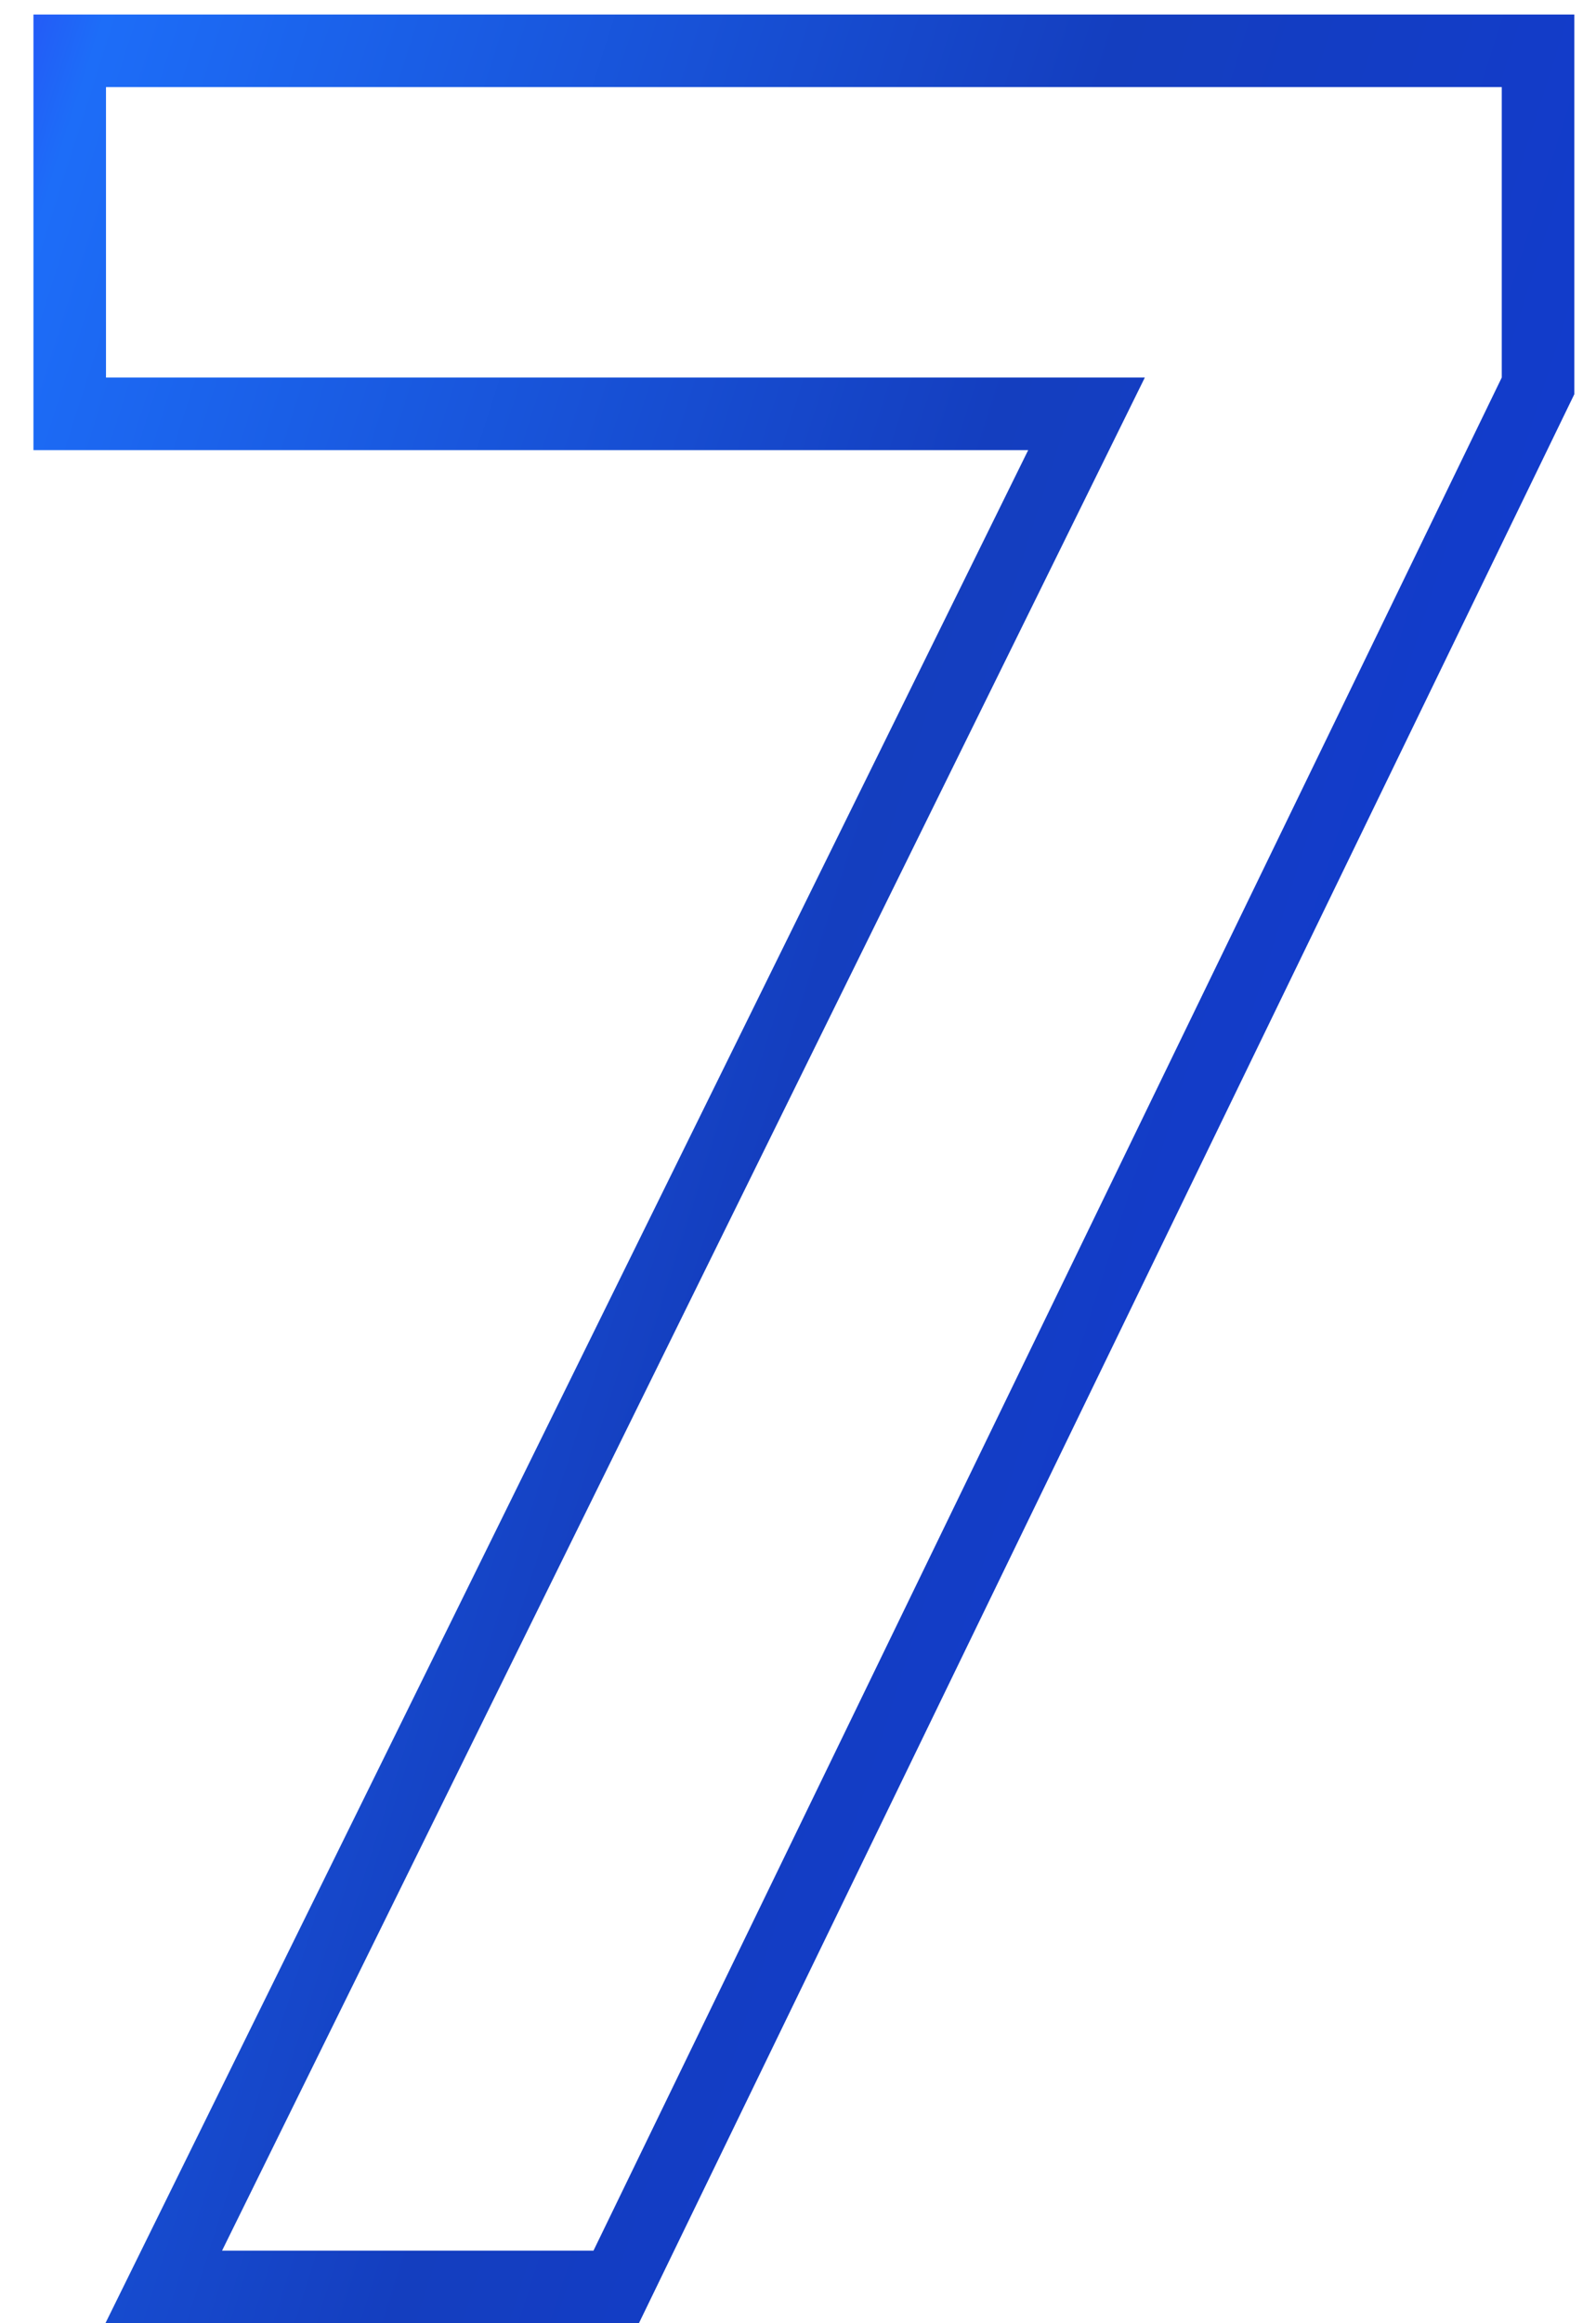
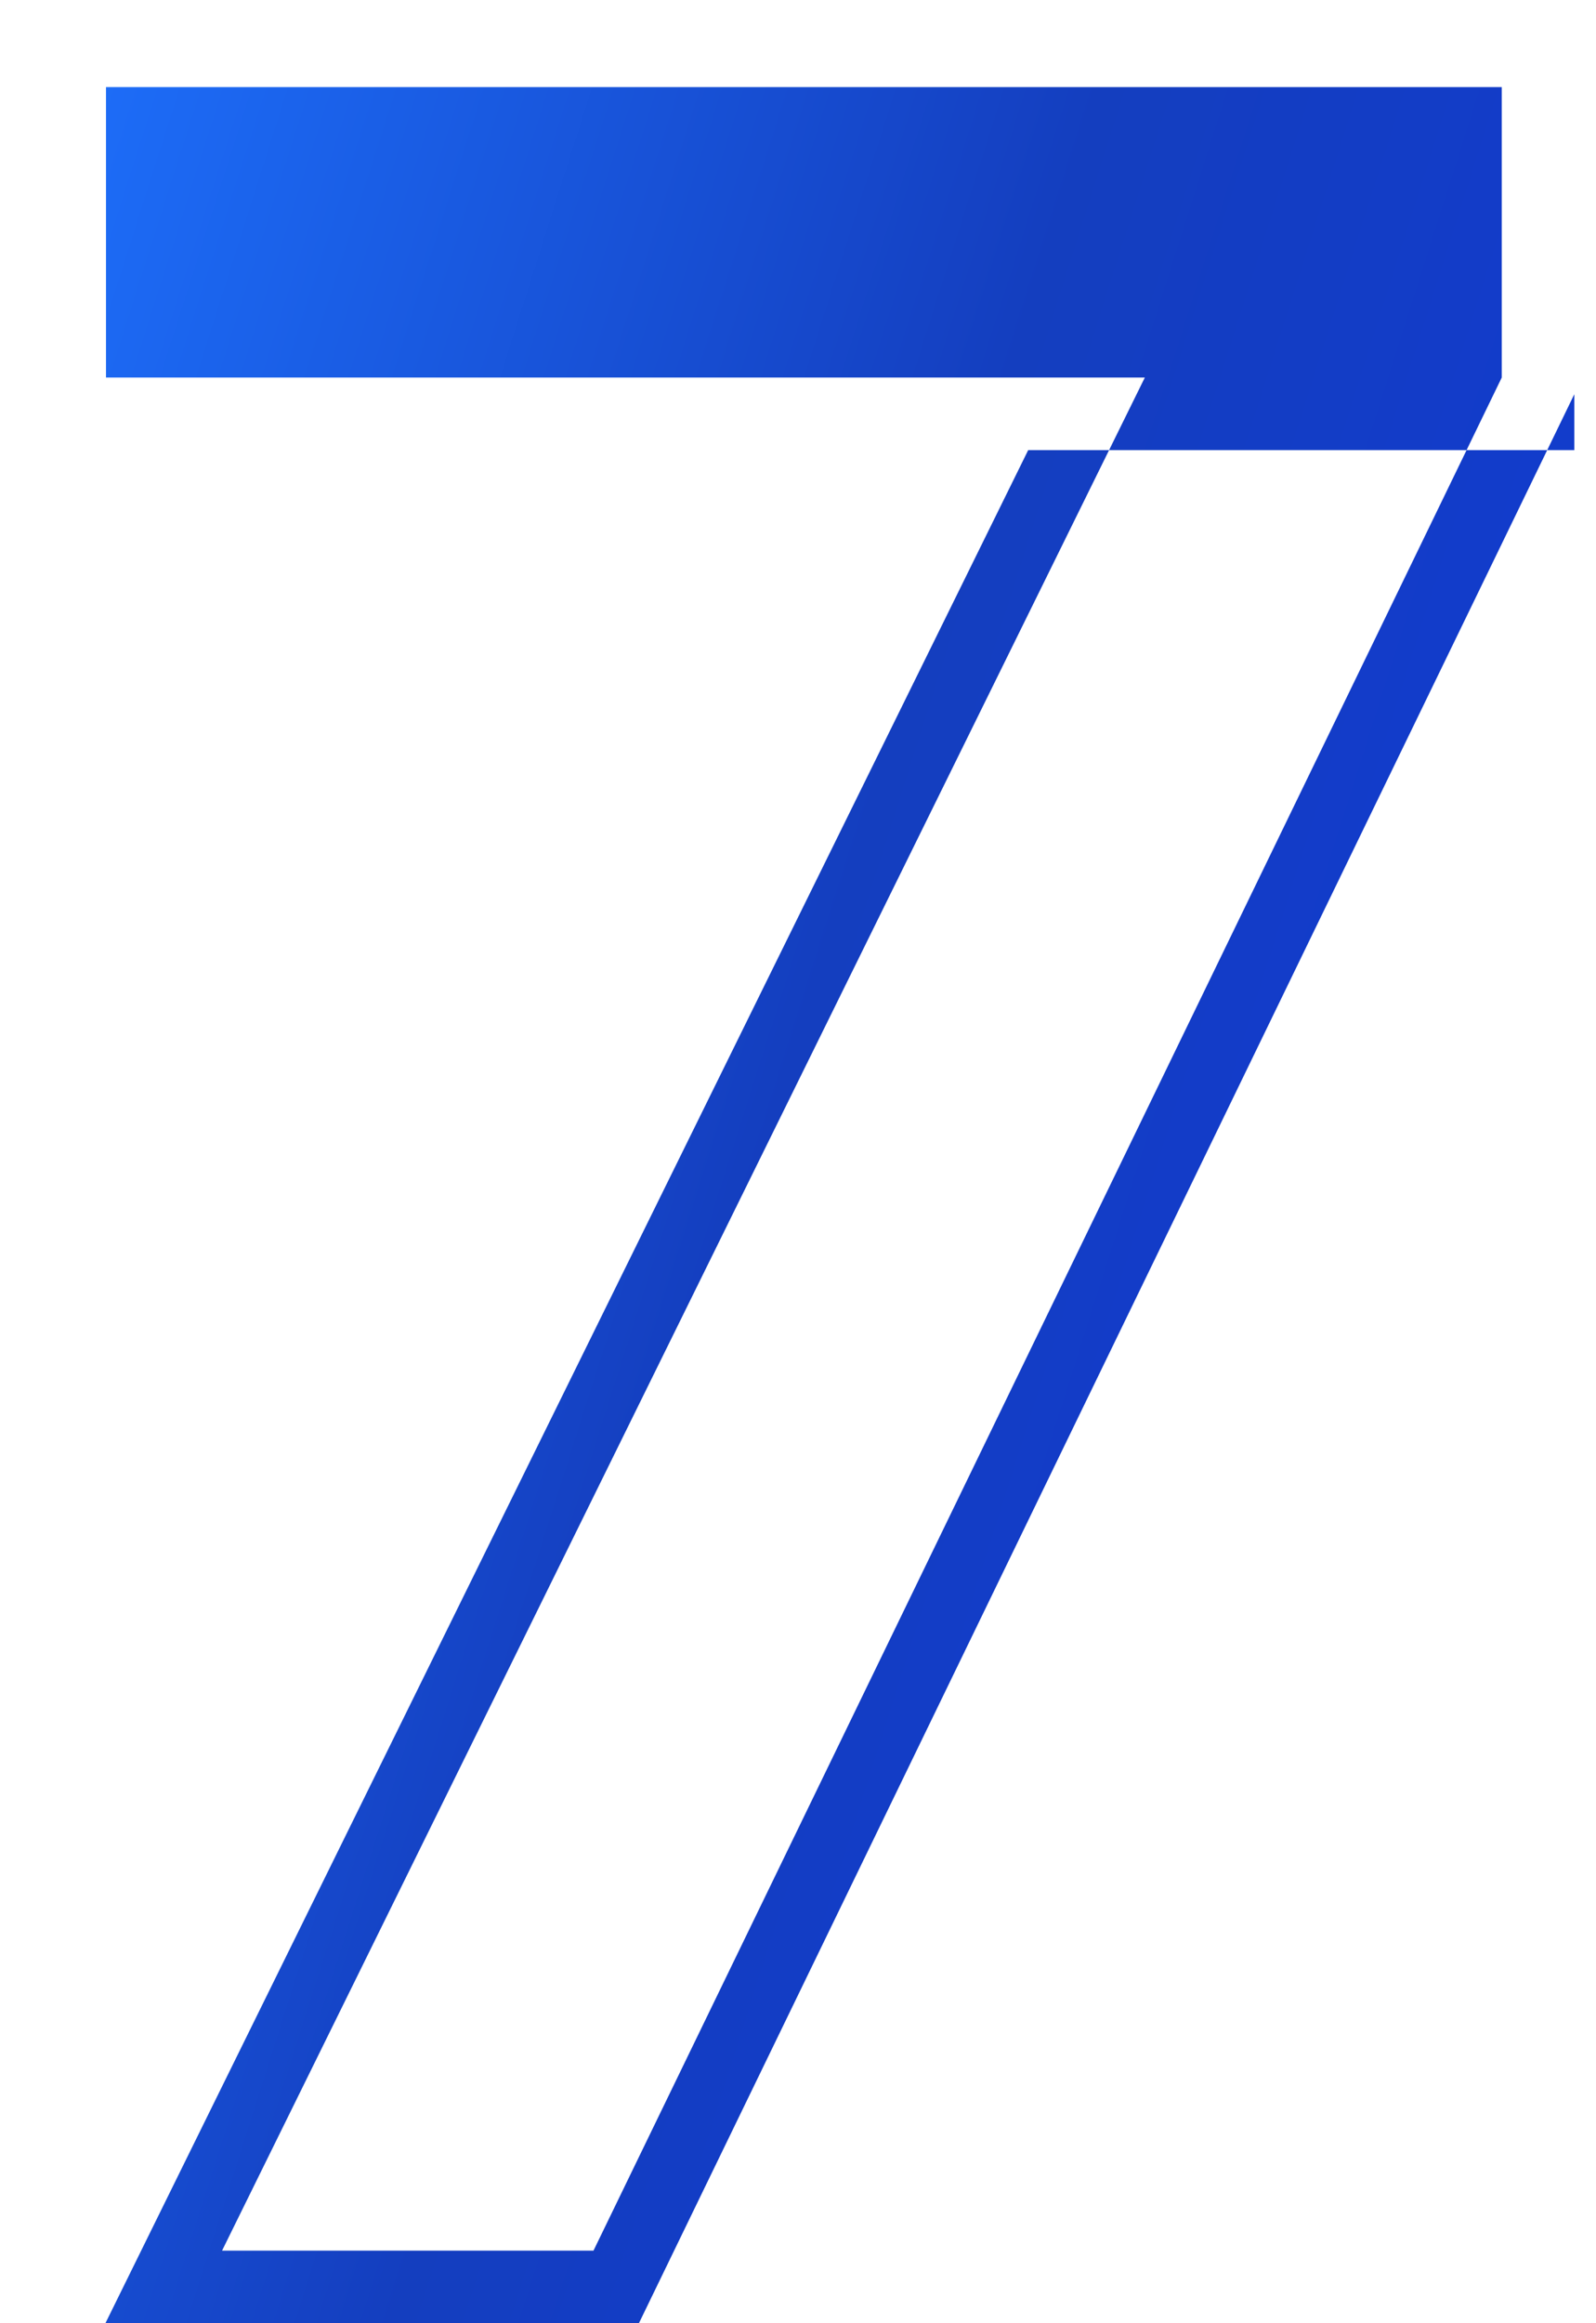
<svg xmlns="http://www.w3.org/2000/svg" width="22" height="32" viewBox="0 0 22 32" fill="none">
-   <path fill-rule="evenodd" clip-rule="evenodd" d="M1.453 32L14.173 6.2H0.461V0.2H21.701V5.43L8.807 32H1.453ZM15.781 5.2L3.061 31H8.181L20.701 5.2V1.2H1.461V5.2H15.781Z" fill="url(#paint0_linear_1335_12664)" />
+   <path fill-rule="evenodd" clip-rule="evenodd" d="M1.453 32L14.173 6.2H0.461H21.701V5.43L8.807 32H1.453ZM15.781 5.2L3.061 31H8.181L20.701 5.2V1.2H1.461V5.2H15.781Z" fill="url(#paint0_linear_1335_12664)" />
  <defs>
    <linearGradient id="paint0_linear_1335_12664" x1="-0.365" y1="-12" x2="33.36" y2="-1.284" gradientUnits="userSpaceOnUse">
      <stop stop-color="#4207EF" />
      <stop offset="0.153" stop-color="#1D6DF8" />
      <stop offset="0.532" stop-color="#143EBF" />
      <stop offset="1" stop-color="#1039DA" />
    </linearGradient>
  </defs>
</svg>